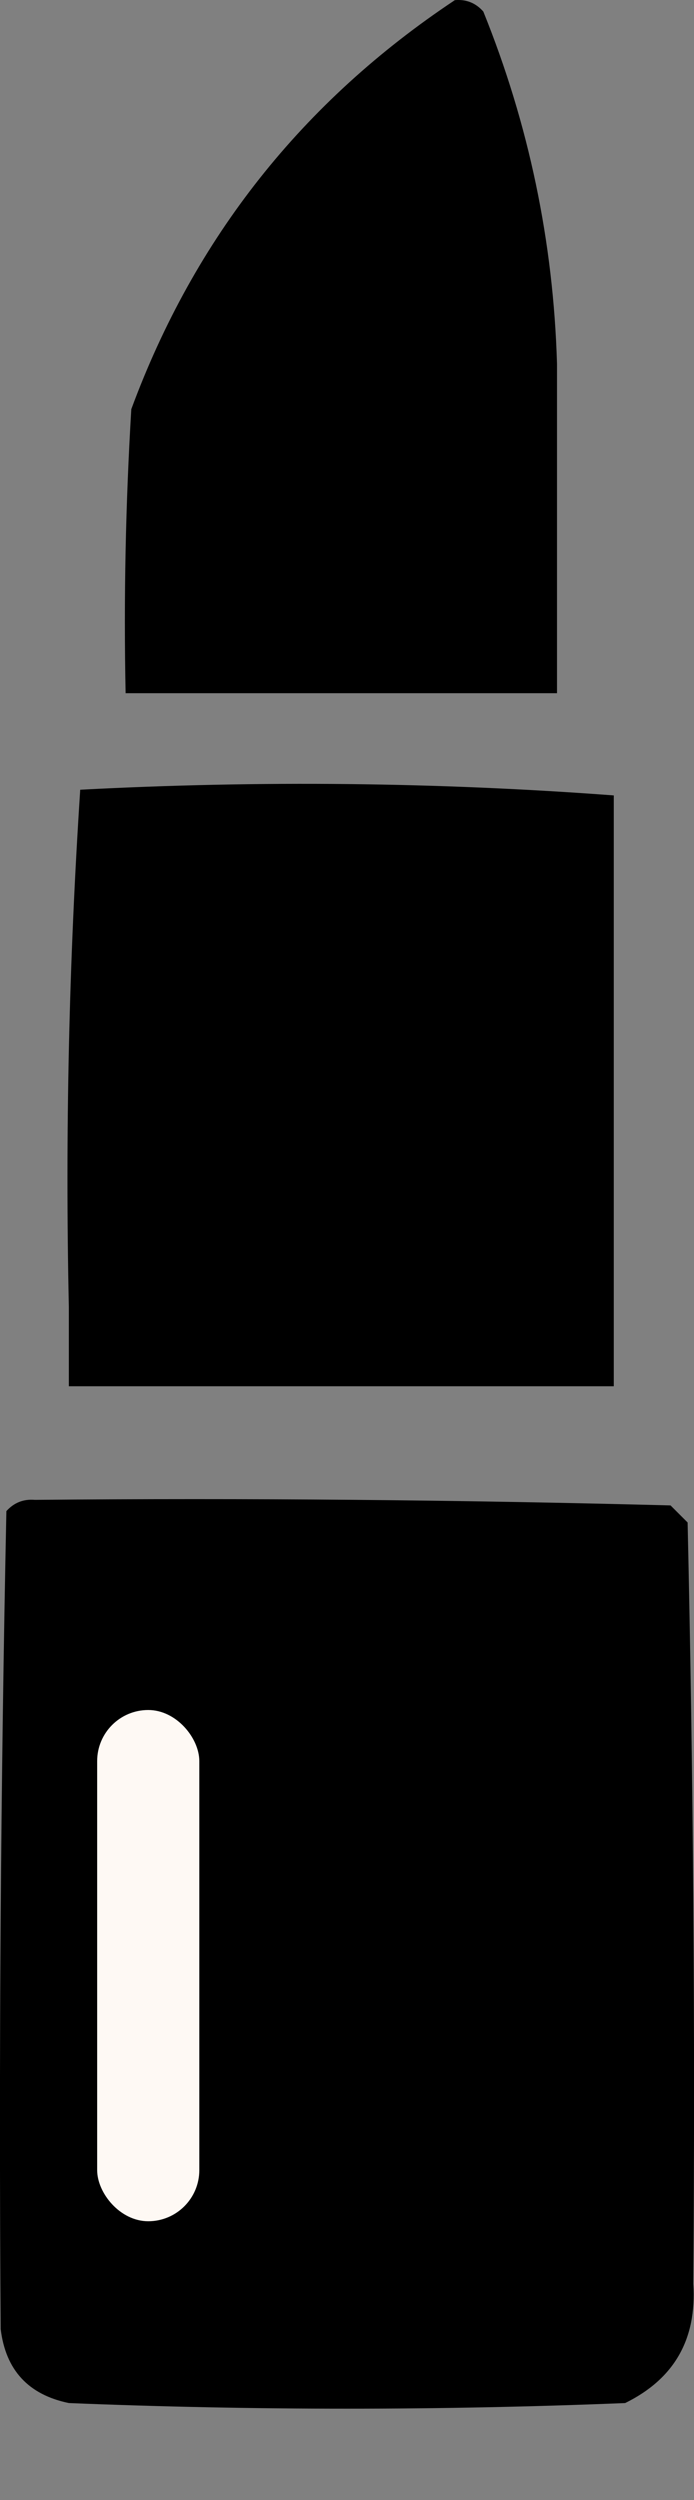
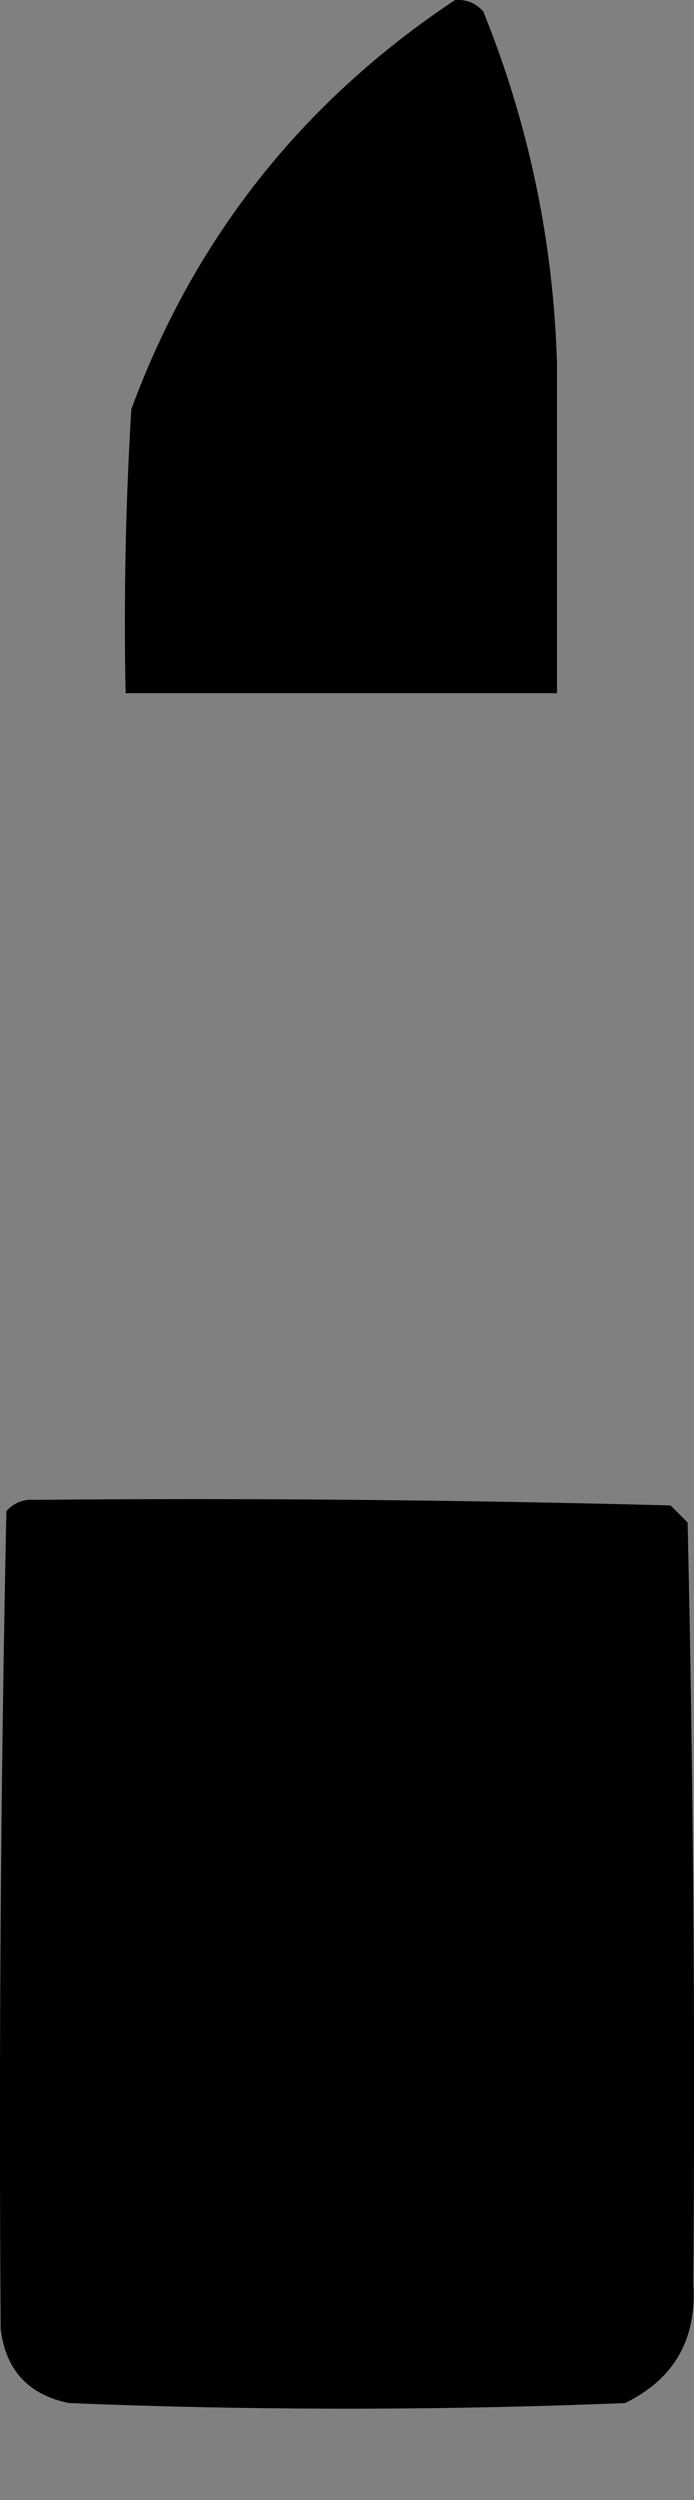
<svg xmlns="http://www.w3.org/2000/svg" width="5" height="18" viewBox="0 0 5 18" fill="none">
  <rect x="0" y="0" width="5" height="18" fill="#808080" stroke="none" />
  <path fill-rule="evenodd" clip-rule="evenodd" d="M3.277 0.001C3.359 -0.006 3.427 0.021 3.482 0.083C3.81 0.894 3.987 1.74 4.013 2.619C4.013 3.409 4.013 4.2 4.013 4.991C2.977 4.991 1.941 4.991 0.905 4.991C0.891 4.309 0.905 3.627 0.946 2.946C1.402 1.712 2.179 0.731 3.277 0.001Z" fill="black" />
-   <path fill-rule="evenodd" clip-rule="evenodd" d="M4.422 5.727C4.422 7.145 4.422 8.563 4.422 9.981C3.113 9.981 1.805 9.981 0.496 9.981C0.496 9.79 0.496 9.599 0.496 9.408C0.469 8.161 0.497 6.92 0.578 5.686C1.873 5.618 3.155 5.632 4.422 5.727Z" fill="black" />
  <path fill-rule="evenodd" clip-rule="evenodd" d="M0.251 10.799C1.778 10.785 3.305 10.799 4.831 10.839C4.872 10.88 4.913 10.921 4.954 10.962C4.995 12.789 5.009 14.616 4.995 16.443C5.021 16.842 4.858 17.128 4.504 17.302C3.168 17.356 1.832 17.356 0.496 17.302C0.205 17.242 0.041 17.065 0.005 16.77C-0.009 14.807 0.005 12.843 0.046 10.88C0.101 10.819 0.169 10.792 0.251 10.799Z" fill="black" />
-   <rect x="0.7" y="12.312" width="0.736" height="3.681" rx="0.368" fill="#FEF9F4" />
</svg>